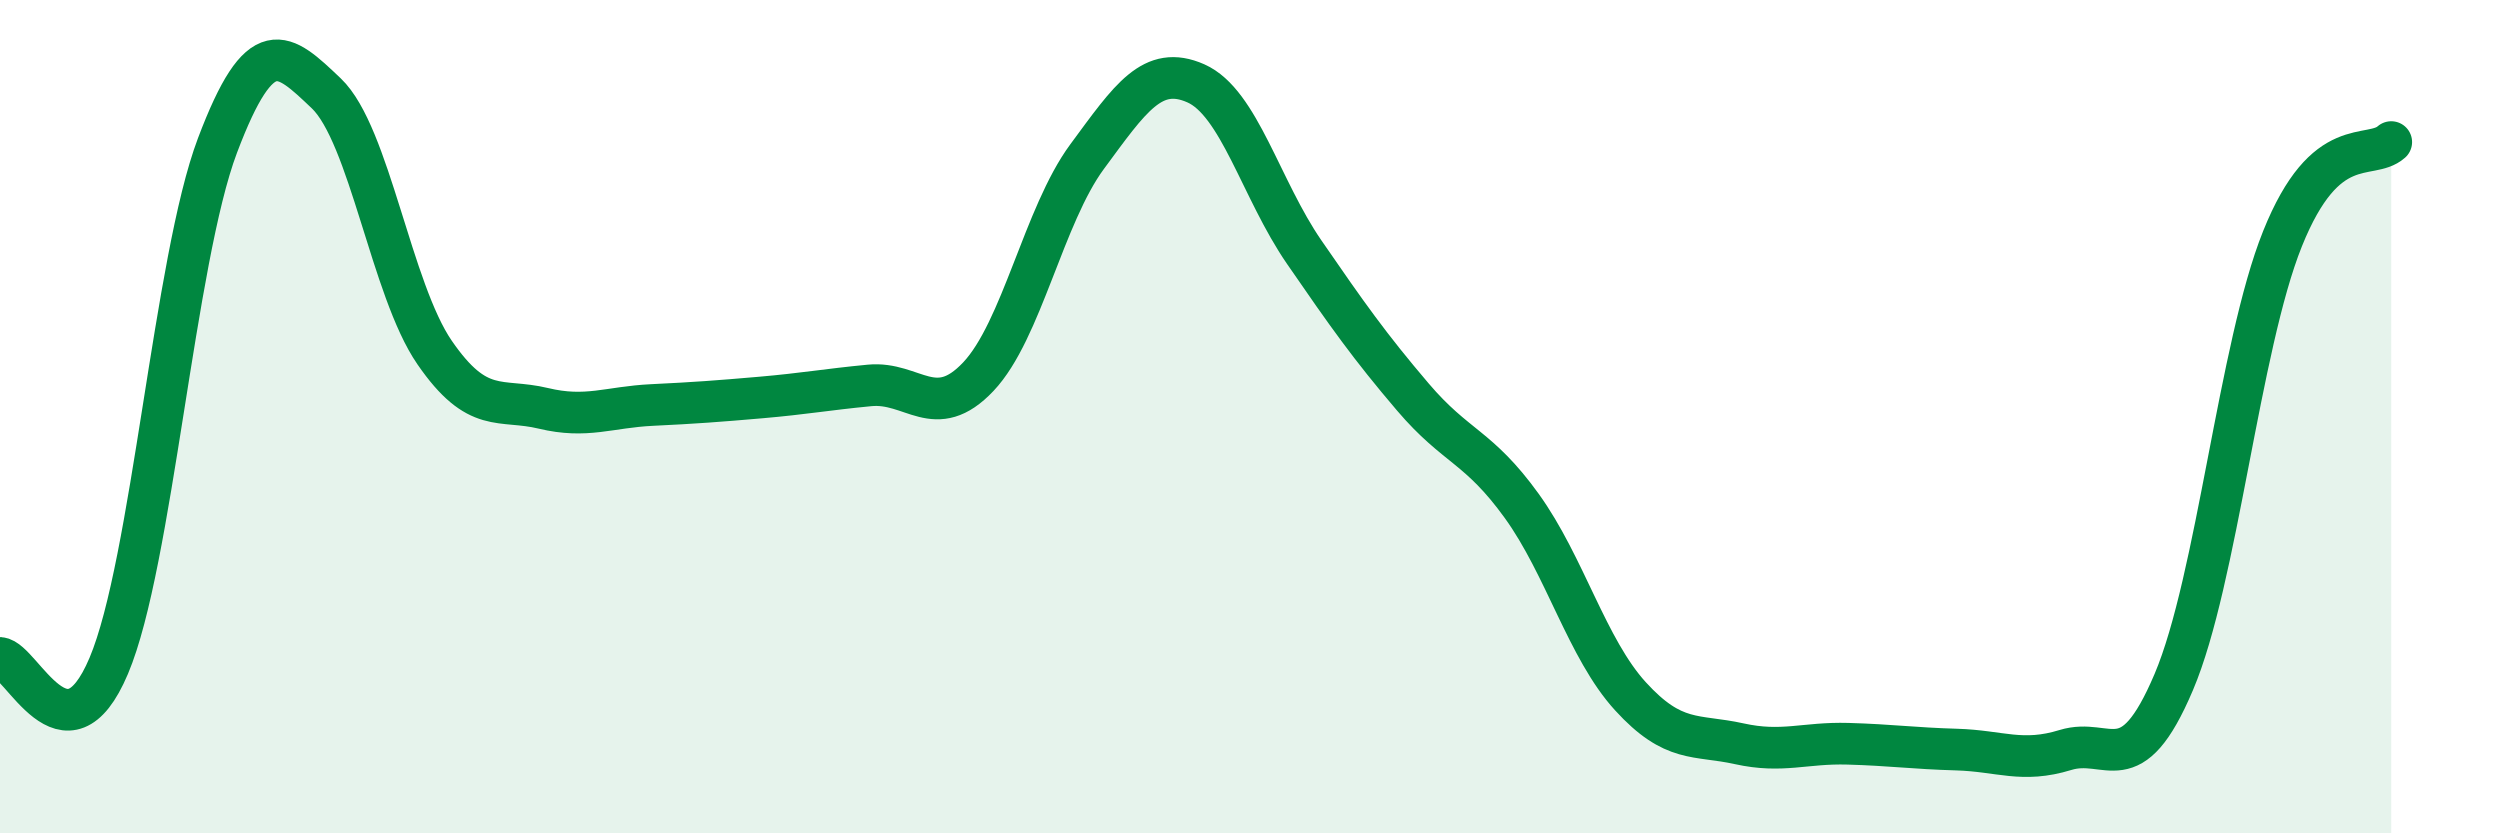
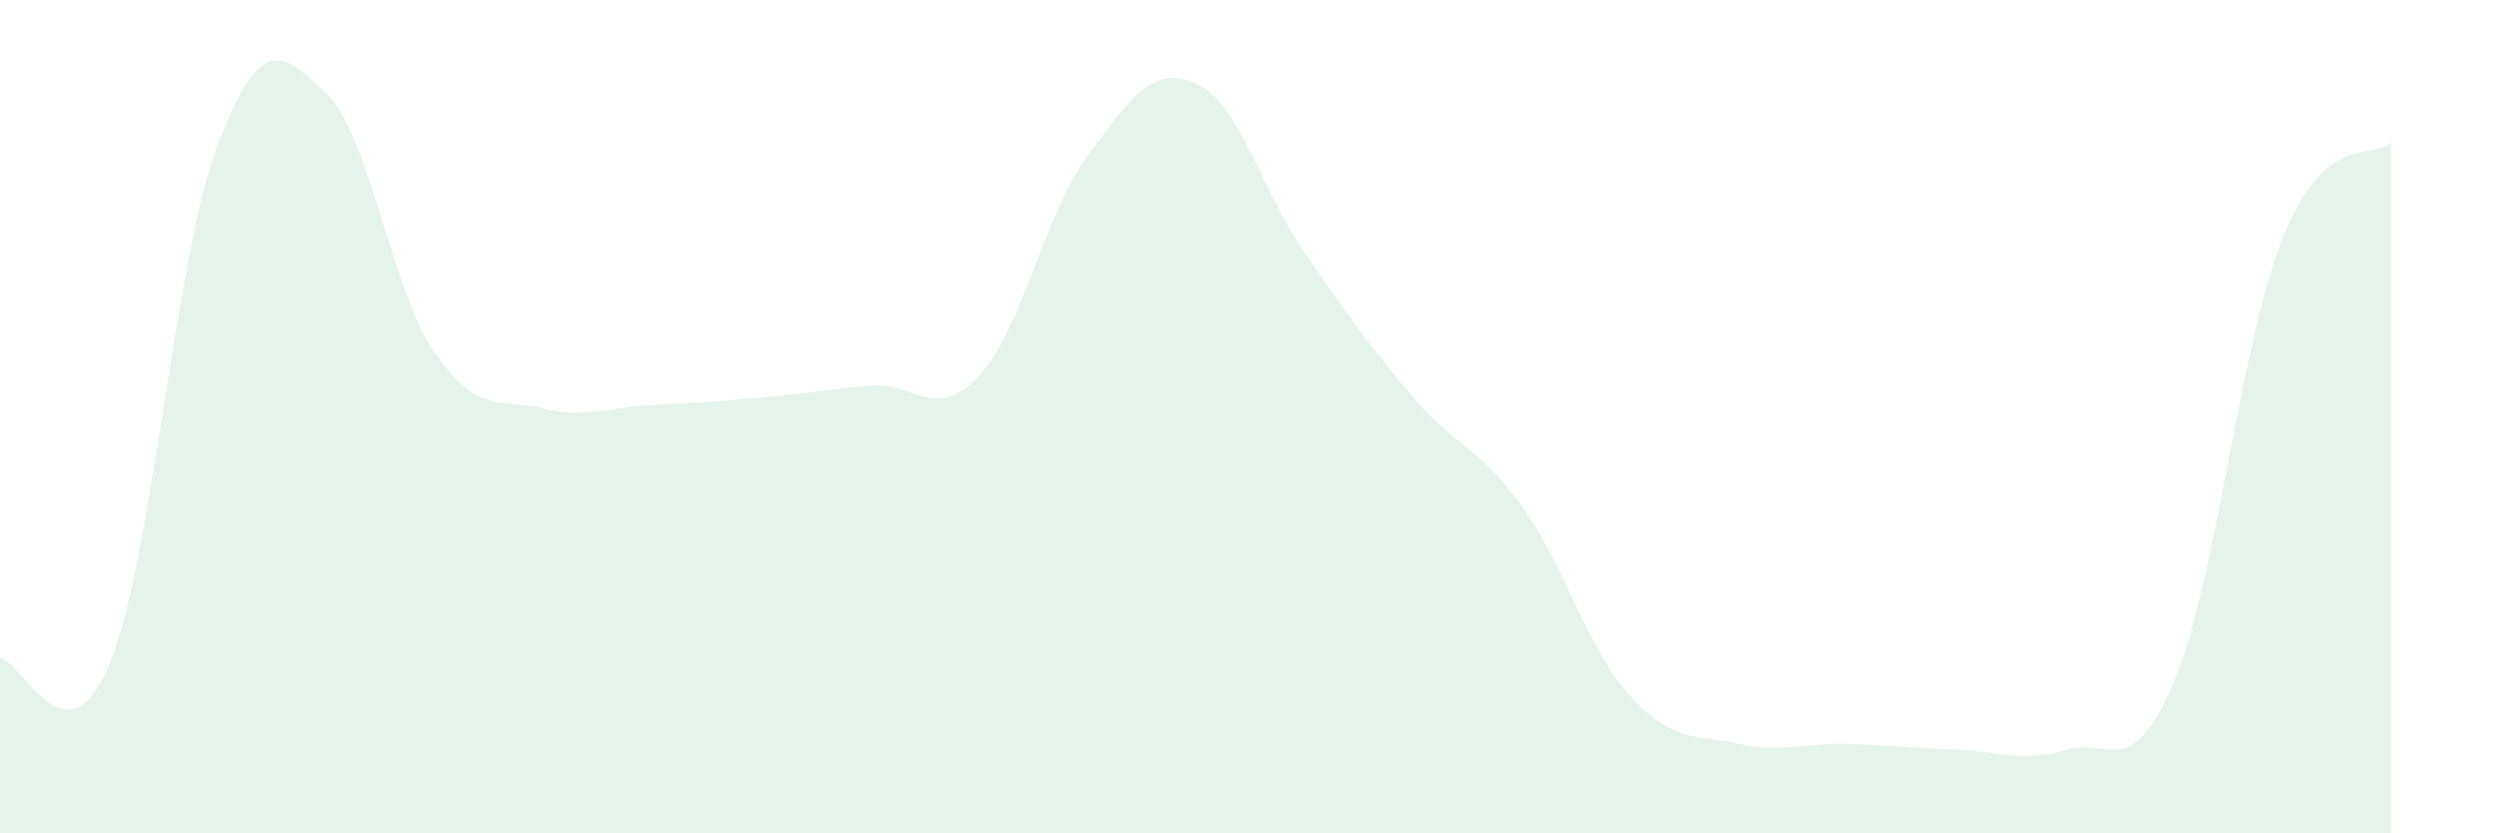
<svg xmlns="http://www.w3.org/2000/svg" width="60" height="20" viewBox="0 0 60 20">
  <path d="M 0,15.79 C 0.52,15.83 1.57,18.44 2.61,15.98 C 3.65,13.52 4.18,6.24 5.22,3.49 C 6.26,0.74 6.79,1.25 7.83,2.24 C 8.87,3.23 9.39,6.95 10.43,8.46 C 11.47,9.97 12,9.55 13.04,9.8 C 14.08,10.05 14.61,9.77 15.65,9.72 C 16.69,9.67 17.22,9.63 18.26,9.54 C 19.3,9.45 19.83,9.35 20.87,9.25 C 21.91,9.15 22.44,10.14 23.48,9.04 C 24.52,7.94 25.05,5.17 26.09,3.76 C 27.13,2.35 27.66,1.54 28.7,2 C 29.74,2.46 30.26,4.54 31.3,6.05 C 32.34,7.56 32.87,8.31 33.91,9.53 C 34.95,10.75 35.48,10.7 36.52,12.14 C 37.56,13.58 38.09,15.57 39.13,16.71 C 40.17,17.85 40.7,17.62 41.74,17.85 C 42.78,18.08 43.31,17.82 44.35,17.85 C 45.39,17.88 45.92,17.96 46.96,17.99 C 48,18.02 48.53,18.32 49.57,18 C 50.61,17.68 51.13,18.82 52.17,16.37 C 53.21,13.92 53.74,8.32 54.78,5.73 C 55.82,3.14 56.87,3.87 57.39,3.41L57.39 20L0 20Z" fill="#008740" opacity="0.1" stroke-linecap="round" stroke-linejoin="round" />
-   <path d="M 0,15.79 C 0.52,15.83 1.57,18.44 2.61,15.98 C 3.65,13.52 4.18,6.24 5.22,3.49 C 6.26,0.74 6.79,1.25 7.83,2.24 C 8.87,3.23 9.39,6.95 10.43,8.46 C 11.47,9.97 12,9.55 13.04,9.8 C 14.08,10.05 14.61,9.77 15.65,9.72 C 16.69,9.67 17.22,9.63 18.26,9.54 C 19.3,9.45 19.83,9.35 20.87,9.25 C 21.91,9.15 22.44,10.14 23.48,9.04 C 24.52,7.94 25.05,5.17 26.09,3.76 C 27.13,2.35 27.66,1.54 28.7,2 C 29.74,2.46 30.26,4.54 31.3,6.05 C 32.34,7.56 32.87,8.31 33.91,9.53 C 34.95,10.75 35.48,10.7 36.52,12.14 C 37.56,13.58 38.09,15.57 39.13,16.71 C 40.17,17.85 40.7,17.62 41.74,17.85 C 42.78,18.08 43.31,17.82 44.35,17.85 C 45.39,17.88 45.92,17.96 46.96,17.99 C 48,18.02 48.53,18.32 49.57,18 C 50.61,17.68 51.13,18.82 52.17,16.37 C 53.21,13.92 53.74,8.32 54.78,5.73 C 55.82,3.14 56.87,3.87 57.39,3.41" stroke="#008740" stroke-width="1" fill="none" stroke-linecap="round" stroke-linejoin="round" />
</svg>